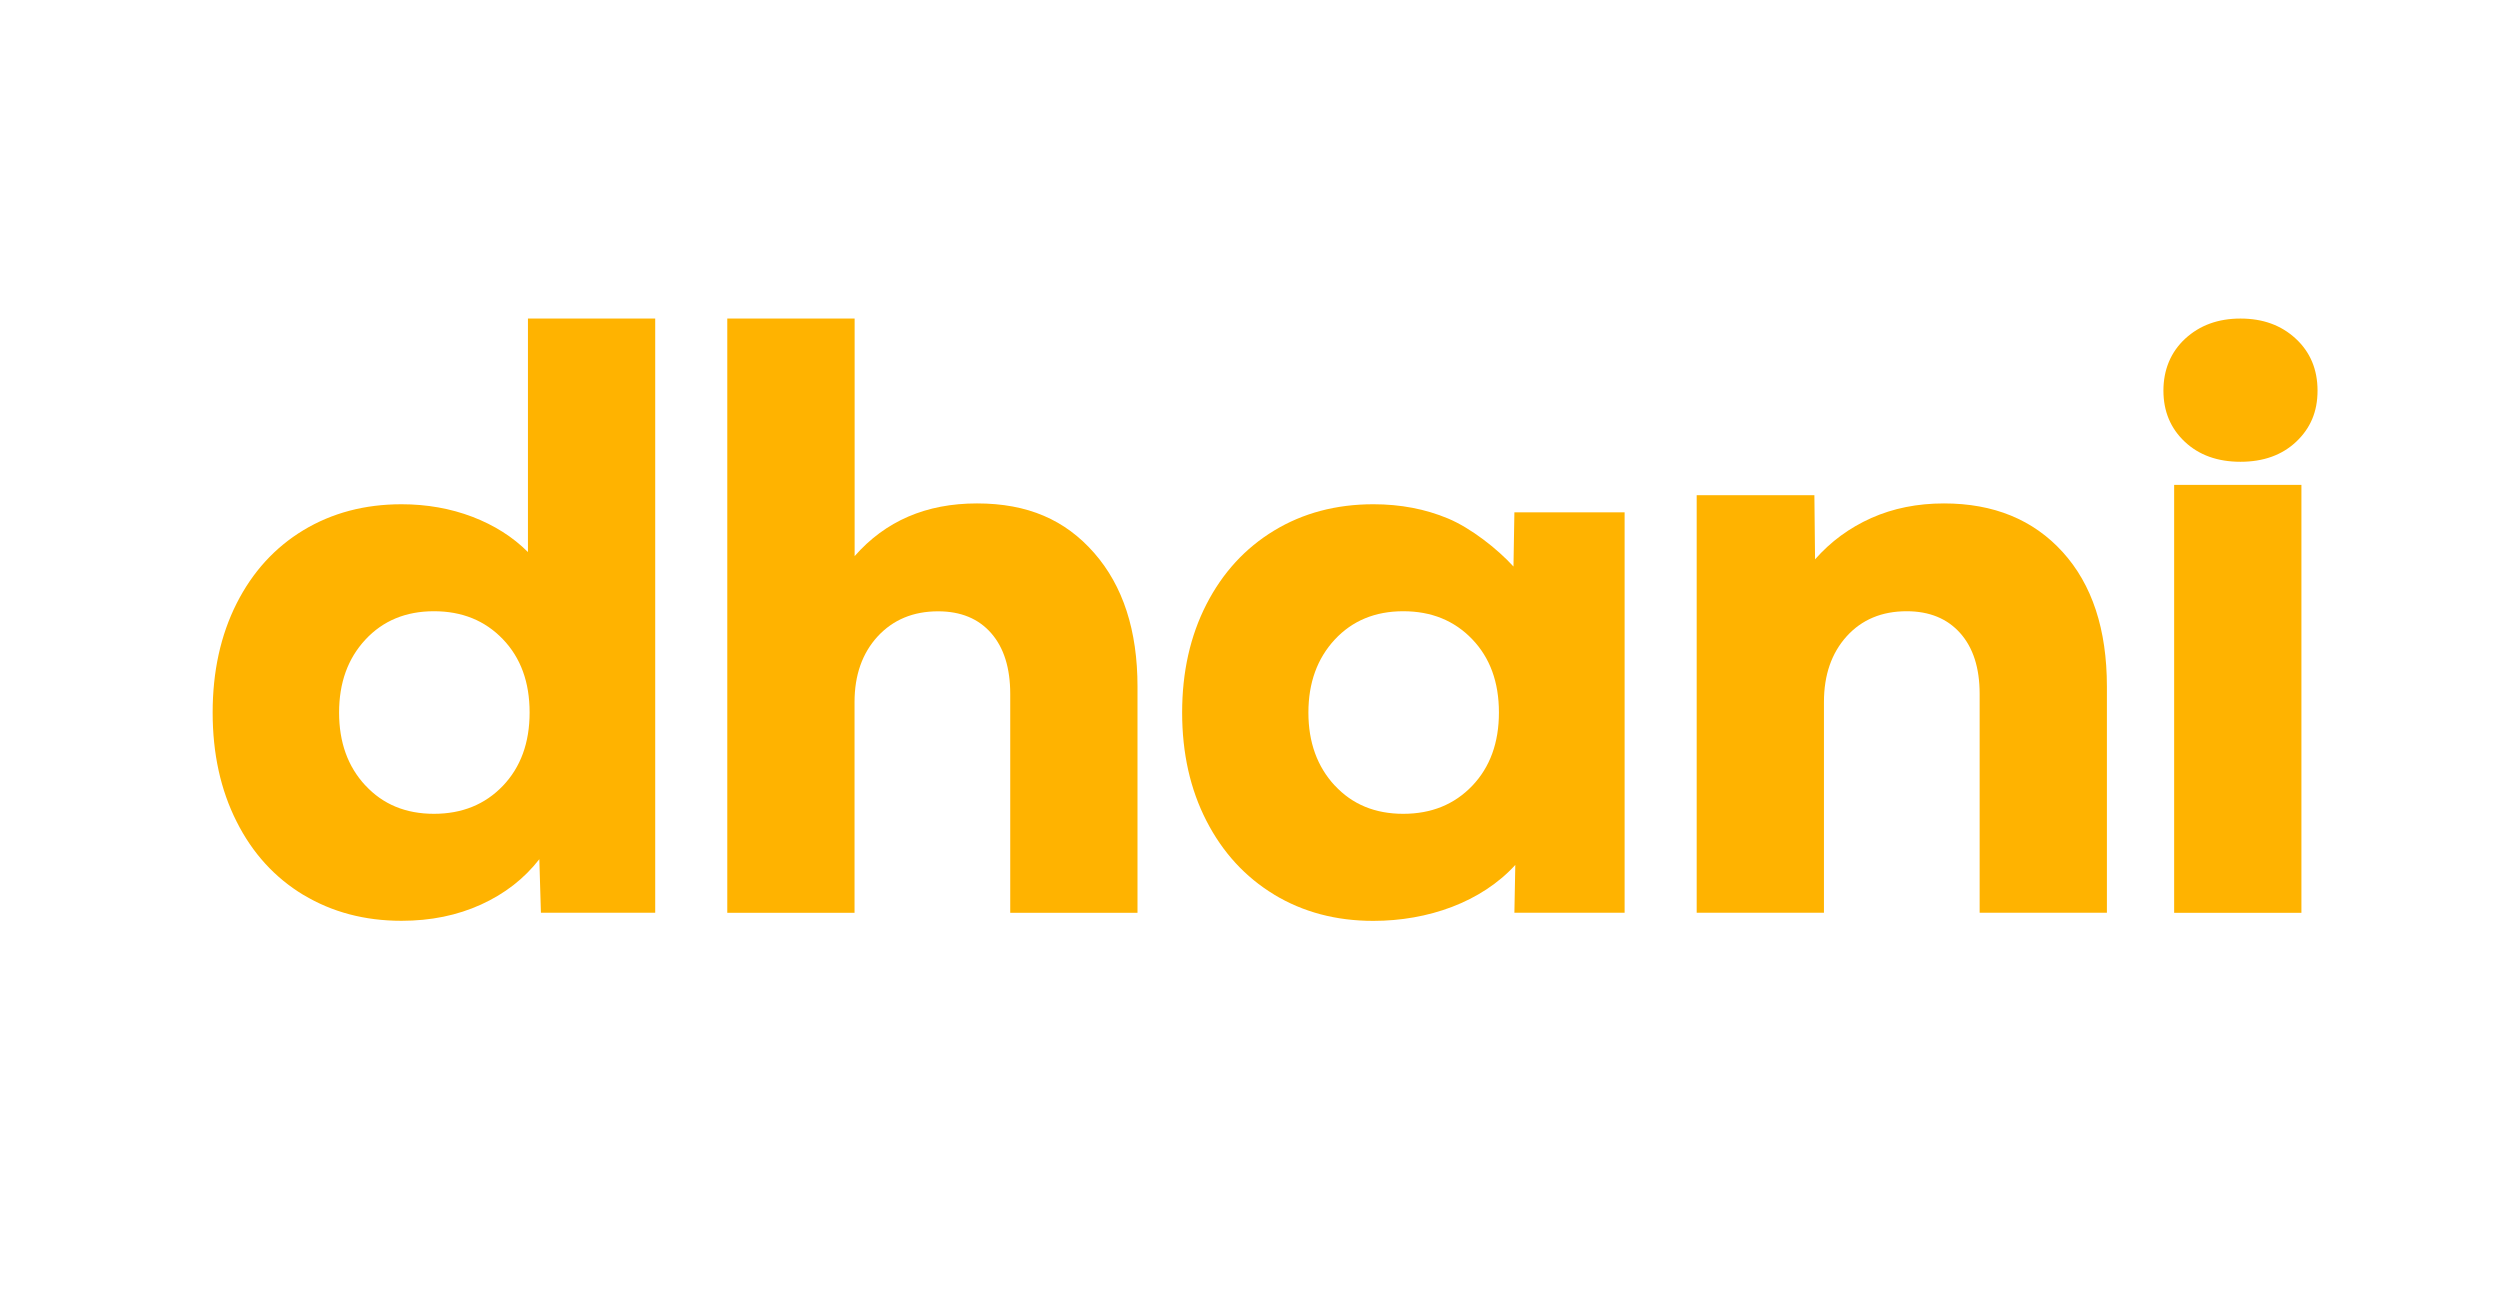
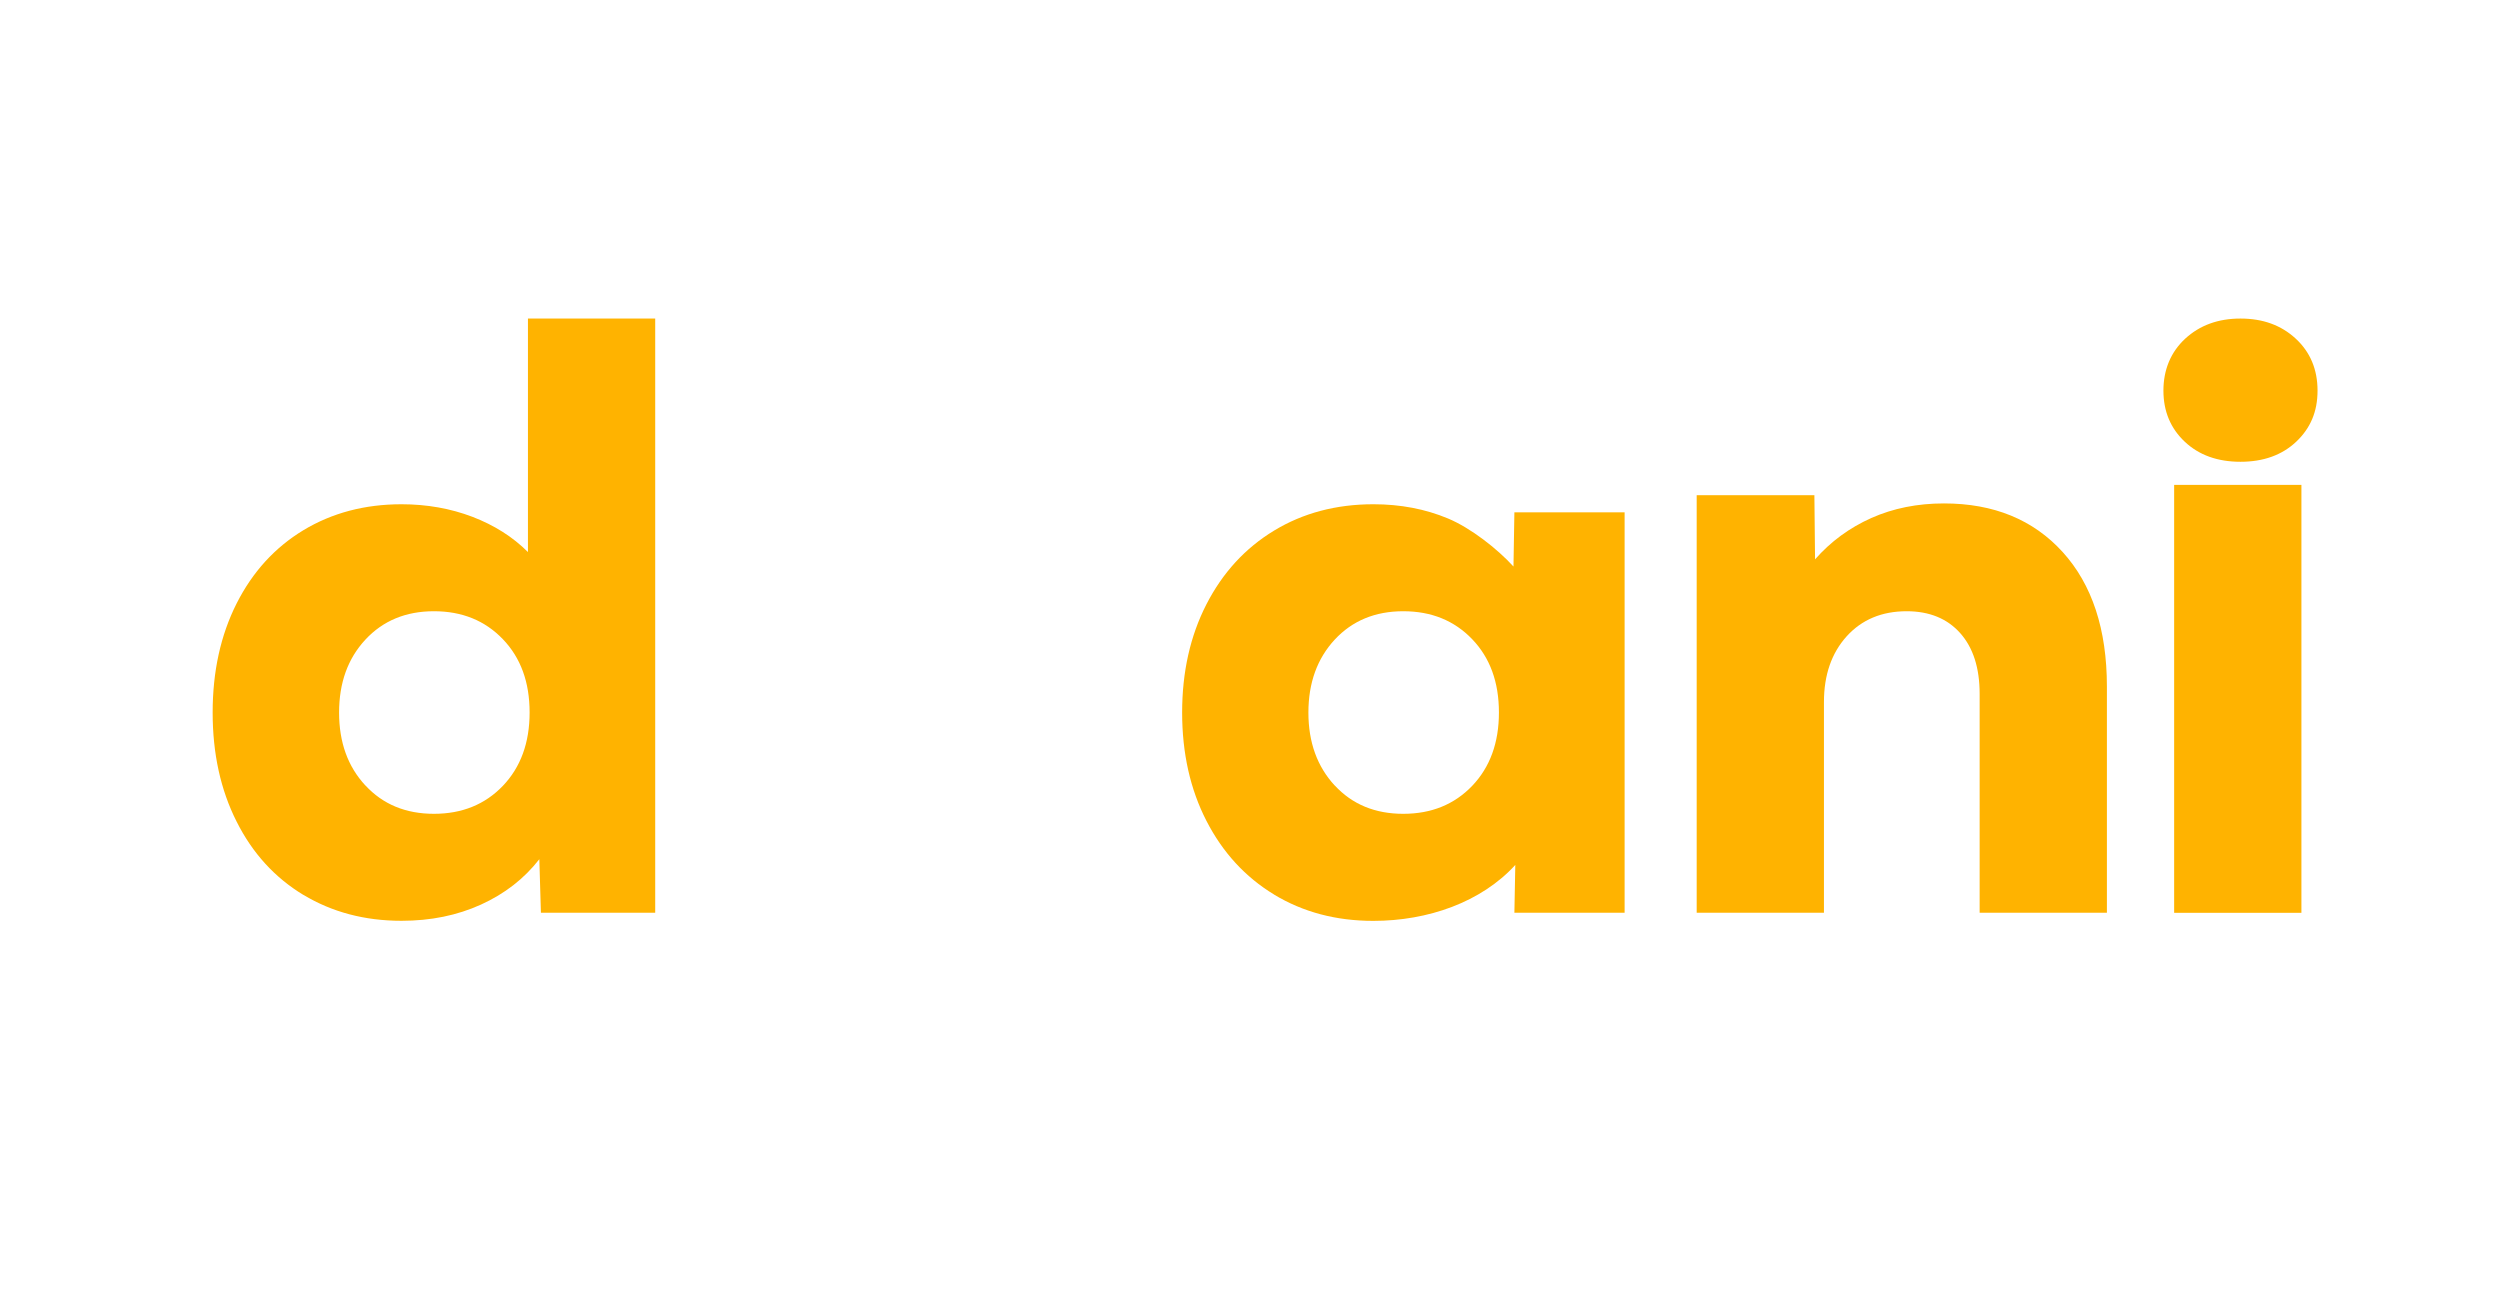
<svg xmlns="http://www.w3.org/2000/svg" xmlns:ns1="http://sodipodi.sourceforge.net/DTD/sodipodi-0.dtd" xmlns:ns2="http://www.inkscape.org/namespaces/inkscape" xmlns:xlink="http://www.w3.org/1999/xlink" version="1.1" id="svg6433" width="280" height="146" viewBox="0 0 280 146" ns1:docname="dhani.svg" ns2:version="1.2.2 (1:1.2.2+202305151914+b0a8486541)" xml:space="preserve">
  <defs id="defs6437">
    <filter style="color-interpolation-filters:sRGB;" ns2:label="Greyscale" id="filter6765" x="0" y="0" width="1" height="1">
      <feColorMatrix values="0.21 0.72 0.072 0 0 0.21 0.72 0.072 0 0 0.21 0.72 0.072 0 0 0 0 0 1 0 " id="feColorMatrix6763" />
    </filter>
    <filter style="color-interpolation-filters:sRGB;" ns2:label="Greyscale" id="filter6947" x="0" y="0" width="1" height="1">
      <feColorMatrix values="0.21 0.72 0.072 0 0 0.21 0.72 0.072 0 0 0.21 0.72 0.072 0 0 0 0 0 1 0 " id="feColorMatrix6945" />
    </filter>
    <filter style="color-interpolation-filters:sRGB" ns2:label="Greyscale" id="filter5566" x="0" y="0" width="1" height="1">
      <feColorMatrix values="0.21 0.72 0.072 0 0 0.21 0.72 0.072 0 0 0.21 0.72 0.072 0 0 0 0 0 1 0 " id="feColorMatrix5564" />
    </filter>
    <filter style="color-interpolation-filters:sRGB" ns2:label="Greyscale" id="filter5909" x="0" y="0" width="1" height="1">
      <feColorMatrix values="0.21 0.72 0.072 0 0 0.21 0.72 0.072 0 0 0.21 0.72 0.072 0 0 0 0 0 1 0 " id="feColorMatrix5907" />
    </filter>
    <filter style="color-interpolation-filters:sRGB" ns2:label="Greyscale" id="filter7467" x="0" y="0" width="1" height="1">
      <feColorMatrix values="0.21 0.72 0.072 0 0 0.21 0.72 0.072 0 0 0.21 0.72 0.072 0 0 0 0 0 1 0 " id="feColorMatrix7465" />
    </filter>
    <filter style="color-interpolation-filters:sRGB" ns2:label="Greyscale" id="filter6947-3" x="0" y="0" width="1" height="1">
      <feColorMatrix values="0.21 0.72 0.072 0 0 0.21 0.72 0.072 0 0 0.21 0.72 0.072 0 0 0 0 0 1 0 " id="feColorMatrix6945-6" />
    </filter>
    <filter style="color-interpolation-filters:sRGB" ns2:label="Greyscale" id="filter5566-7" x="0" y="0" width="1" height="1">
      <feColorMatrix values="0.21 0.72 0.072 0 0 0.21 0.72 0.072 0 0 0.21 0.72 0.072 0 0 0 0 0 1 0 " id="feColorMatrix5564-5" />
    </filter>
    <filter style="color-interpolation-filters:sRGB" ns2:label="Greyscale" id="filter5909-3" x="0" y="0" width="1" height="1">
      <feColorMatrix values="0.21 0.72 0.072 0 0 0.21 0.72 0.072 0 0 0.21 0.72 0.072 0 0 0 0 0 1 0 " id="feColorMatrix5907-5" />
    </filter>
    <filter style="color-interpolation-filters:sRGB;" ns2:label="Greyscale" id="filter11474" x="0" y="0" width="1" height="1">
      <feColorMatrix values="0.21 0.72 0.072 0 0 0.21 0.72 0.072 0 0 0.21 0.72 0.072 0 0 0 0 0 1 0 " id="feColorMatrix11472" />
    </filter>
    <filter style="color-interpolation-filters:sRGB;" ns2:label="Greyscale" id="filter11879" x="0" y="0" width="1" height="1">
      <feColorMatrix values="0.21 0.72 0.072 0 0 0.21 0.72 0.072 0 0 0.21 0.72 0.072 0 0 0 0 0 1 0 " id="feColorMatrix11877" />
    </filter>
    <filter style="color-interpolation-filters:sRGB;" ns2:label="Greyscale" id="filter12140" x="0" y="0" width="1" height="1">
      <feColorMatrix values="0.21 0.72 0.072 0 0 0.21 0.72 0.072 0 0 0.21 0.72 0.072 0 0 0 0 0 1 0 " id="feColorMatrix12138" />
    </filter>
    <filter style="color-interpolation-filters:sRGB;" ns2:label="Greyscale" id="filter12401" x="0" y="0" width="1" height="1">
      <feColorMatrix values="0.21 0.72 0.072 0 0 0.21 0.72 0.072 0 0 0.21 0.72 0.072 0 0 0 0 0 1 0 " id="feColorMatrix12399" />
    </filter>
    <filter style="color-interpolation-filters:sRGB;" ns2:label="Greyscale" id="filter855" x="0" y="0" width="1" height="1">
      <feColorMatrix values="0.21 0.72 0.072 0 0 0.21 0.72 0.072 0 0 0.21 0.72 0.072 0 0 0 0 0 1 0 " id="feColorMatrix853" />
    </filter>
    <filter style="color-interpolation-filters:sRGB;" ns2:label="Greyscale" id="filter1157" x="0" y="0" width="1" height="1">
      <feColorMatrix values="0.21 0.72 0.072 0 0 0.21 0.72 0.072 0 0 0.21 0.72 0.072 0 0 0 0 0 1 0 " id="feColorMatrix1155" />
    </filter>
    <filter style="color-interpolation-filters:sRGB;" ns2:label="Greyscale" id="filter1354" x="0" y="0" width="1" height="1">
      <feColorMatrix values="0.21 0.72 0.072 0 0 0.21 0.72 0.072 0 0 0.21 0.72 0.072 0 0 0 0 0 1 0 " id="feColorMatrix1352" />
    </filter>
    <filter style="color-interpolation-filters:sRGB;" ns2:label="Greyscale" id="filter1837" x="0" y="0" width="1" height="1">
      <feColorMatrix values="0.21 0.72 0.072 0 0 0.21 0.72 0.072 0 0 0.21 0.72 0.072 0 0 0 0 0 1 0 " id="feColorMatrix1835" />
    </filter>
    <filter style="color-interpolation-filters:sRGB" ns2:label="Greyscale" id="filter11879-3" x="0" y="0" width="1" height="1">
      <feColorMatrix values="0.21 0.72 0.072 0 0 0.21 0.72 0.072 0 0 0.21 0.72 0.072 0 0 0 0 0 1 0 " id="feColorMatrix11877-6" />
    </filter>
    <filter style="color-interpolation-filters:sRGB" ns2:label="Greyscale" id="filter5566-7-3" x="0" y="0" width="1" height="1">
      <feColorMatrix values="0.21 0.72 0.072 0 0 0.21 0.72 0.072 0 0 0.21 0.72 0.072 0 0 0 0 0 1 0 " id="feColorMatrix5564-5-5" />
    </filter>
    <filter style="color-interpolation-filters:sRGB;" ns2:label="Greyscale" id="filter4740" x="0" y="0" width="1" height="1">
      <feColorMatrix values="0.21 0.72 0.072 0 0 0.21 0.72 0.072 0 0 0.21 0.72 0.072 0 0 0 0 0 1 0 " id="feColorMatrix4738" />
    </filter>
    <filter style="color-interpolation-filters:sRGB" ns2:label="Greyscale" id="filter2775" x="0" y="0" width="1" height="1">
      <feColorMatrix values="-1.107 -0.07 -3.901 -1.666 0 -1.107 -0.07 -3.901 -1.666 0 -1.107 -0.07 -3.901 -1.666 0 0 0 0 1 0 " id="feColorMatrix2773" />
    </filter>
    <filter style="color-interpolation-filters:sRGB;" ns2:label="Greyscale" id="filter8256" x="0" y="0" width="1" height="1">
      <feColorMatrix values="-1.107 -0.07 -3.901 -1.666 0 -1.107 -0.07 -3.901 -1.666 0 -1.107 -0.07 -3.901 -1.666 0 0 0 0 1 0 " id="feColorMatrix8254" result="fbSourceGraphic" />
      <feColorMatrix result="fbSourceGraphicAlpha" in="fbSourceGraphic" values="0 0 0 -1 0 0 0 0 -1 0 0 0 0 -1 0 0 0 0 1 0" id="feColorMatrix9122" />
      <feColorMatrix id="feColorMatrix9124" values="-1.107 -0.07 -3.901 -1.666 0 -1.107 -0.07 -3.901 -1.666 0 -1.107 -0.07 -3.901 -1.666 0 0 0 0 1 0 " in="fbSourceGraphic" result="fbSourceGraphic" />
      <feColorMatrix result="fbSourceGraphicAlpha" in="fbSourceGraphic" values="0 0 0 -1 0 0 0 0 -1 0 0 0 0 -1 0 0 0 0 1 0" id="feColorMatrix9126" />
      <feColorMatrix id="feColorMatrix9128" values="-1.107 -0.07 -3.901 -1.666 0 -1.107 -0.07 -3.901 -1.666 0 -1.107 -0.07 -3.901 -1.666 0 0 0 0 1 0 " in="fbSourceGraphic" result="fbSourceGraphic" />
      <feColorMatrix result="fbSourceGraphicAlpha" in="fbSourceGraphic" values="0 0 0 -1 0 0 0 0 -1 0 0 0 0 -1 0 0 0 0 1 0" id="feColorMatrix9130" />
      <feColorMatrix id="feColorMatrix9132" values="-1.107 -0.07 -3.901 -1.666 0 -1.107 -0.07 -3.901 -1.666 0 -1.107 -0.07 -3.901 -1.666 0 0 0 0 1 0 " in="fbSourceGraphic" result="fbSourceGraphic" />
      <feColorMatrix result="fbSourceGraphicAlpha" in="fbSourceGraphic" values="0 0 0 -1 0 0 0 0 -1 0 0 0 0 -1 0 0 0 0 1 0" id="feColorMatrix9134" />
      <feColorMatrix id="feColorMatrix9136" values="-1.107 -0.07 -3.901 -1.666 0 -1.107 -0.07 -3.901 -1.666 0 -1.107 -0.07 -3.901 -1.666 0 0 0 0 1 0 " in="fbSourceGraphic" result="fbSourceGraphic" />
      <feColorMatrix result="fbSourceGraphicAlpha" in="fbSourceGraphic" values="0 0 0 -1 0 0 0 0 -1 0 0 0 0 -1 0 0 0 0 1 0" id="feColorMatrix9138" />
      <feColorMatrix id="feColorMatrix9140" values="-1.107 -0.07 -3.901 -1.666 0 -1.107 -0.07 -3.901 -1.666 0 -1.107 -0.07 -3.901 -1.666 0 0 0 0 1 0 " in="fbSourceGraphic" result="fbSourceGraphic" />
      <feColorMatrix result="fbSourceGraphicAlpha" in="fbSourceGraphic" values="0 0 0 -1 0 0 0 0 -1 0 0 0 0 -1 0 0 0 0 1 0" id="feColorMatrix9142" />
      <feColorMatrix id="feColorMatrix9144" values="-1.107 -0.07 -3.901 -1.666 0 -1.107 -0.07 -3.901 -1.666 0 -1.107 -0.07 -3.901 -1.666 0 0 0 0 1 0 " in="fbSourceGraphic" result="fbSourceGraphic" />
      <feColorMatrix result="fbSourceGraphicAlpha" in="fbSourceGraphic" values="0 0 0 -1 0 0 0 0 -1 0 0 0 0 -1 0 0 0 0 1 0" id="feColorMatrix9146" />
      <feColorMatrix id="feColorMatrix9148" values="-1.107 -0.07 -3.901 -1.666 0 -1.107 -0.07 -3.901 -1.666 0 -1.107 -0.07 -3.901 -1.666 0 0 0 0 1 0 " in="fbSourceGraphic" />
    </filter>
    <filter style="color-interpolation-filters:sRGB" ns2:label="Greyscale" id="filter15139" x="0" y="0" width="1" height="1">
      <feColorMatrix values="-1.107 -0.07 -3.901 0.133 0 -1.107 -0.07 -3.901 0.133 0 -1.107 -0.07 -3.901 0.133 0 0 0 0 1 0 " id="feColorMatrix15137" />
    </filter>
    <clipPath id="SVGID_2_">
      <use xlink:href="#SVGID_1_" overflow="visible" id="use14916" />
    </clipPath>
    <clipPath id="SVGID_4_">
      <use xlink:href="#SVGID_3_" overflow="visible" id="use14926" />
    </clipPath>
    <clipPath id="SVGID_6_">
      <use xlink:href="#SVGID_5_" overflow="visible" id="use14936" />
    </clipPath>
    <clipPath id="SVGID_8_">
      <use xlink:href="#SVGID_7_" overflow="visible" id="use14946" />
    </clipPath>
    <clipPath id="SVGID_10_">
      <use xlink:href="#SVGID_9_" overflow="visible" id="use14956" />
    </clipPath>
    <clipPath id="SVGID_12_">
      <use xlink:href="#SVGID_11_" overflow="visible" id="use14966" />
    </clipPath>
    <clipPath id="SVGID_14_">
      <use xlink:href="#SVGID_13_" overflow="visible" id="use14976" />
    </clipPath>
    <clipPath id="SVGID_16_">
      <use xlink:href="#SVGID_15_" overflow="visible" id="use14986" />
    </clipPath>
    <clipPath id="SVGID_18_">
      <use xlink:href="#SVGID_17_" overflow="visible" id="use14996" />
    </clipPath>
    <clipPath id="SVGID_20_">
      <use xlink:href="#SVGID_19_" overflow="visible" id="use15006" />
    </clipPath>
    <rect id="SVGID_1_" y="0" width="118.003" height="53.855" x="0" />
    <rect id="SVGID_3_" y="0" width="118.003" height="53.855" x="0" />
-     <rect id="SVGID_5_" y="0" width="118.003" height="53.855" x="0" />
-     <rect id="SVGID_7_" y="0" width="118.003" height="53.855" x="0" />
    <rect id="SVGID_9_" y="0" width="118.003" height="53.855" x="0" />
    <rect id="SVGID_11_" y="0" width="118.003" height="53.855" x="0" />
    <rect id="SVGID_13_" y="0" width="118.003" height="53.855" x="0" />
    <rect id="SVGID_15_" y="0" width="118.003" height="53.855" x="0" />
    <rect id="SVGID_17_" y="0" width="118.003" height="53.855" x="0" />
    <rect id="SVGID_19_" y="0" width="118.003" height="53.855" x="0" />
    <filter style="color-interpolation-filters:sRGB" ns2:label="Greyscale" id="filter23973" x="0" y="0" width="1" height="1">
      <feColorMatrix values="-1.107 -0.07 -3.901 0.133 0 -1.107 -0.07 -3.901 0.133 0 -1.107 -0.07 -3.901 0.133 0 0 0 0 1 0 " id="feColorMatrix23971" />
    </filter>
    <clipPath id="clip0_5904_3607">
      <rect width="253.22" height="72.46" fill="#ffffff" id="rect28058" x="0" y="0" />
    </clipPath>
    <filter style="color-interpolation-filters:sRGB" ns2:label="Greyscale" id="filter28912" x="0" y="0" width="1" height="1">
      <feColorMatrix values="-1.107 -0.07 -3.901 0.133 0 -1.107 -0.07 -3.901 0.133 0 -1.107 -0.07 -3.901 0.133 0 0 0 0 1 0 " id="feColorMatrix28910" />
    </filter>
  </defs>
  <ns1:namedview id="namedview6435" pagecolor="#ffffff" bordercolor="#000000" borderopacity="0.25" ns2:showpageshadow="2" ns2:pageopacity="0.0" ns2:pagecheckerboard="0" ns2:deskcolor="#d1d1d1" showgrid="false" showguides="true" ns2:zoom="3.1718791" ns2:cx="132.41362" ns2:cy="100.09839" ns2:window-width="1920" ns2:window-height="940" ns2:window-x="0" ns2:window-y="0" ns2:window-maximized="1" ns2:current-layer="g6439">
    <ns1:guide position="252.357,14.025" orientation="0,-1" id="guide6747" ns2:locked="false" />
    <ns1:guide position="250.573,129.949" orientation="0,-1" id="guide6749" ns2:locked="false" />
    <ns1:guide position="24.076,18.93" orientation="1,0" id="guide6751" ns2:locked="false" />
    <ns1:guide position="256.369,-57.312" orientation="1,0" id="guide6753" ns2:locked="false" />
    <ns1:guide position="327.204,113.453" orientation="0,-1" id="guide8881" ns2:locked="false" />
    <ns1:guide position="120.849,40.286" orientation="0,-1" id="guide8883" ns2:locked="false" />
    <ns1:guide position="205.096,53.707" orientation="0,-1" id="guide1677" ns2:locked="false" />
    <ns1:guide position="332.426,100.805" orientation="0,-1" id="guide1679" ns2:locked="false" />
    <ns1:guide position="318.196,177.168" orientation="0,-1" id="guide3228" ns2:locked="false" />
    <ns1:guide position="38.344,50.586" orientation="1,0" id="guide3798" ns2:locked="false" />
    <ns1:guide position="240.764,15.809" orientation="1,0" id="guide3800" ns2:locked="false" />
    <ns1:guide position="75.796,41.669" orientation="1,0" id="guide4093" ns2:locked="false" />
    <ns1:guide position="201.083,32.306" orientation="1,0" id="guide4095" ns2:locked="false" />
  </ns1:namedview>
  <g ns2:groupmode="layer" ns2:label="Image" id="g6439">
    <g clip-path="url(#clip0_5904_3607)" id="g28056" style="stroke-width:1.075;filter:url(#filter28912)" transform="matrix(0.931,0,0,0.931,23.817,35.678)">
      <path d="M 10.92,69.34 C 7.48,67.26 4.79,64.32 2.88,60.51 0.96,56.71 0,52.34 0,47.4 0,42.46 0.96,38.09 2.88,34.28 c 1.92,-3.8 4.6,-6.74 8.04,-8.82 3.45,-2.08 7.38,-3.12 11.8,-3.12 3.06,0 5.9,0.51 8.53,1.51 2.63,1.01 4.86,2.42 6.68,4.24 V 0 H 53.24 V 71.48 H 39.49 L 39.3,65.04 c -1.82,2.34 -4.16,4.16 -7.02,5.46 -2.86,1.3 -6.04,1.95 -9.56,1.95 -4.42,0 -8.35,-1.04 -11.8,-3.12 z m 7.46,-13.17 c 2.11,2.28 4.86,3.41 8.24,3.41 3.38,0 6.14,-1.12 8.29,-3.36 2.14,-2.24 3.22,-5.18 3.22,-8.83 0,-3.65 -1.07,-6.58 -3.22,-8.82 -2.15,-2.24 -4.91,-3.36 -8.29,-3.36 -3.38,0 -6.13,1.14 -8.24,3.41 -2.12,2.28 -3.17,5.2 -3.17,8.78 0,3.58 1.05,6.5 3.17,8.78" fill="#ffb300" id="path28044" style="stroke-width:1.092" />
-       <path d="m 61.92,0 h 15.31 v 28.58 c 3.71,-4.23 8.61,-6.34 14.72,-6.34 6.11,0 10.61,1.98 14.09,5.95 3.48,3.97 5.22,9.33 5.22,16.09 V 71.49 H 95.95 V 45.16 c 0,-3.12 -0.76,-5.56 -2.29,-7.31 -1.53,-1.75 -3.66,-2.63 -6.39,-2.63 -2.99,0 -5.41,1.01 -7.27,3.02 -1.85,2.02 -2.78,4.65 -2.78,7.9 V 71.49 H 61.91 V 0 Z" fill="#ffb300" id="path28046" style="stroke-width:1.092" />
      <path d="m 127.69,69.29 c -3.48,-2.11 -6.19,-5.07 -8.14,-8.87 -1.95,-3.8 -2.92,-8.14 -2.92,-13.02 0,-4.88 0.97,-9.21 2.92,-13.02 1.95,-3.8 4.66,-6.76 8.14,-8.87 3.48,-2.11 7.46,-3.17 11.95,-3.17 3.25,0 6.24,0.57 8.97,1.71 2.73,1.14 5.93,3.64 7.88,5.78 l 0.11,-6.52 h 13.26 V 71.48 H 156.6 l 0.11,-5.75 c -4.1,4.49 -10.52,6.73 -17.08,6.73 -4.49,0 -8.47,-1.06 -11.95,-3.17 z m 7.3,-13.12 c 2.11,2.28 4.86,3.41 8.24,3.41 3.38,0 6.14,-1.12 8.29,-3.36 2.14,-2.24 3.22,-5.18 3.22,-8.83 0,-3.65 -1.07,-6.58 -3.22,-8.82 -2.15,-2.24 -4.91,-3.36 -8.29,-3.36 -3.38,0 -6.13,1.14 -8.24,3.41 -2.11,2.28 -3.17,5.2 -3.17,8.78 0,3.58 1.06,6.5 3.17,8.78" fill="#ffb300" id="path28048" style="stroke-width:1.092" />
      <path d="m 178.54,21.25 h 14.15 l 0.08,7.72 c 1.89,-2.15 4.14,-3.8 6.78,-4.98 2.63,-1.17 5.54,-1.75 8.73,-1.75 5.98,0 10.74,1.95 14.28,5.85 3.54,3.9 5.32,9.3 5.32,16.18 V 71.48 H 212.57 V 45.15 c 0,-3.12 -0.78,-5.56 -2.34,-7.31 -1.56,-1.75 -3.71,-2.63 -6.44,-2.63 -2.99,0 -5.4,1.01 -7.22,3.02 -1.82,2.02 -2.73,4.65 -2.73,7.9 V 71.48 H 178.53 V 21.25 Z" fill="#ffb300" id="path28050" style="stroke-width:1.092" />
      <path d="M 237.3,2.42 C 239.05,0.81 241.26,0 243.95,0 c 2.69,0 4.9,0.8 6.65,2.42 1.74,1.61 2.62,3.7 2.62,6.25 0,2.55 -0.86,4.53 -2.57,6.15 -1.71,1.61 -3.95,2.41 -6.7,2.41 -2.75,0 -4.99,-0.8 -6.7,-2.41 -1.71,-1.61 -2.57,-3.66 -2.57,-6.15 0,-2.49 0.87,-4.63 2.62,-6.25 z" fill="#ffb300" id="path28052" style="stroke-width:1.092" />
      <path d="m 251.28,20.01 h -15.31 v 51.48 h 15.31 z" fill="#ffb300" id="path28054" style="stroke-width:1.092" />
    </g>
  </g>
</svg>